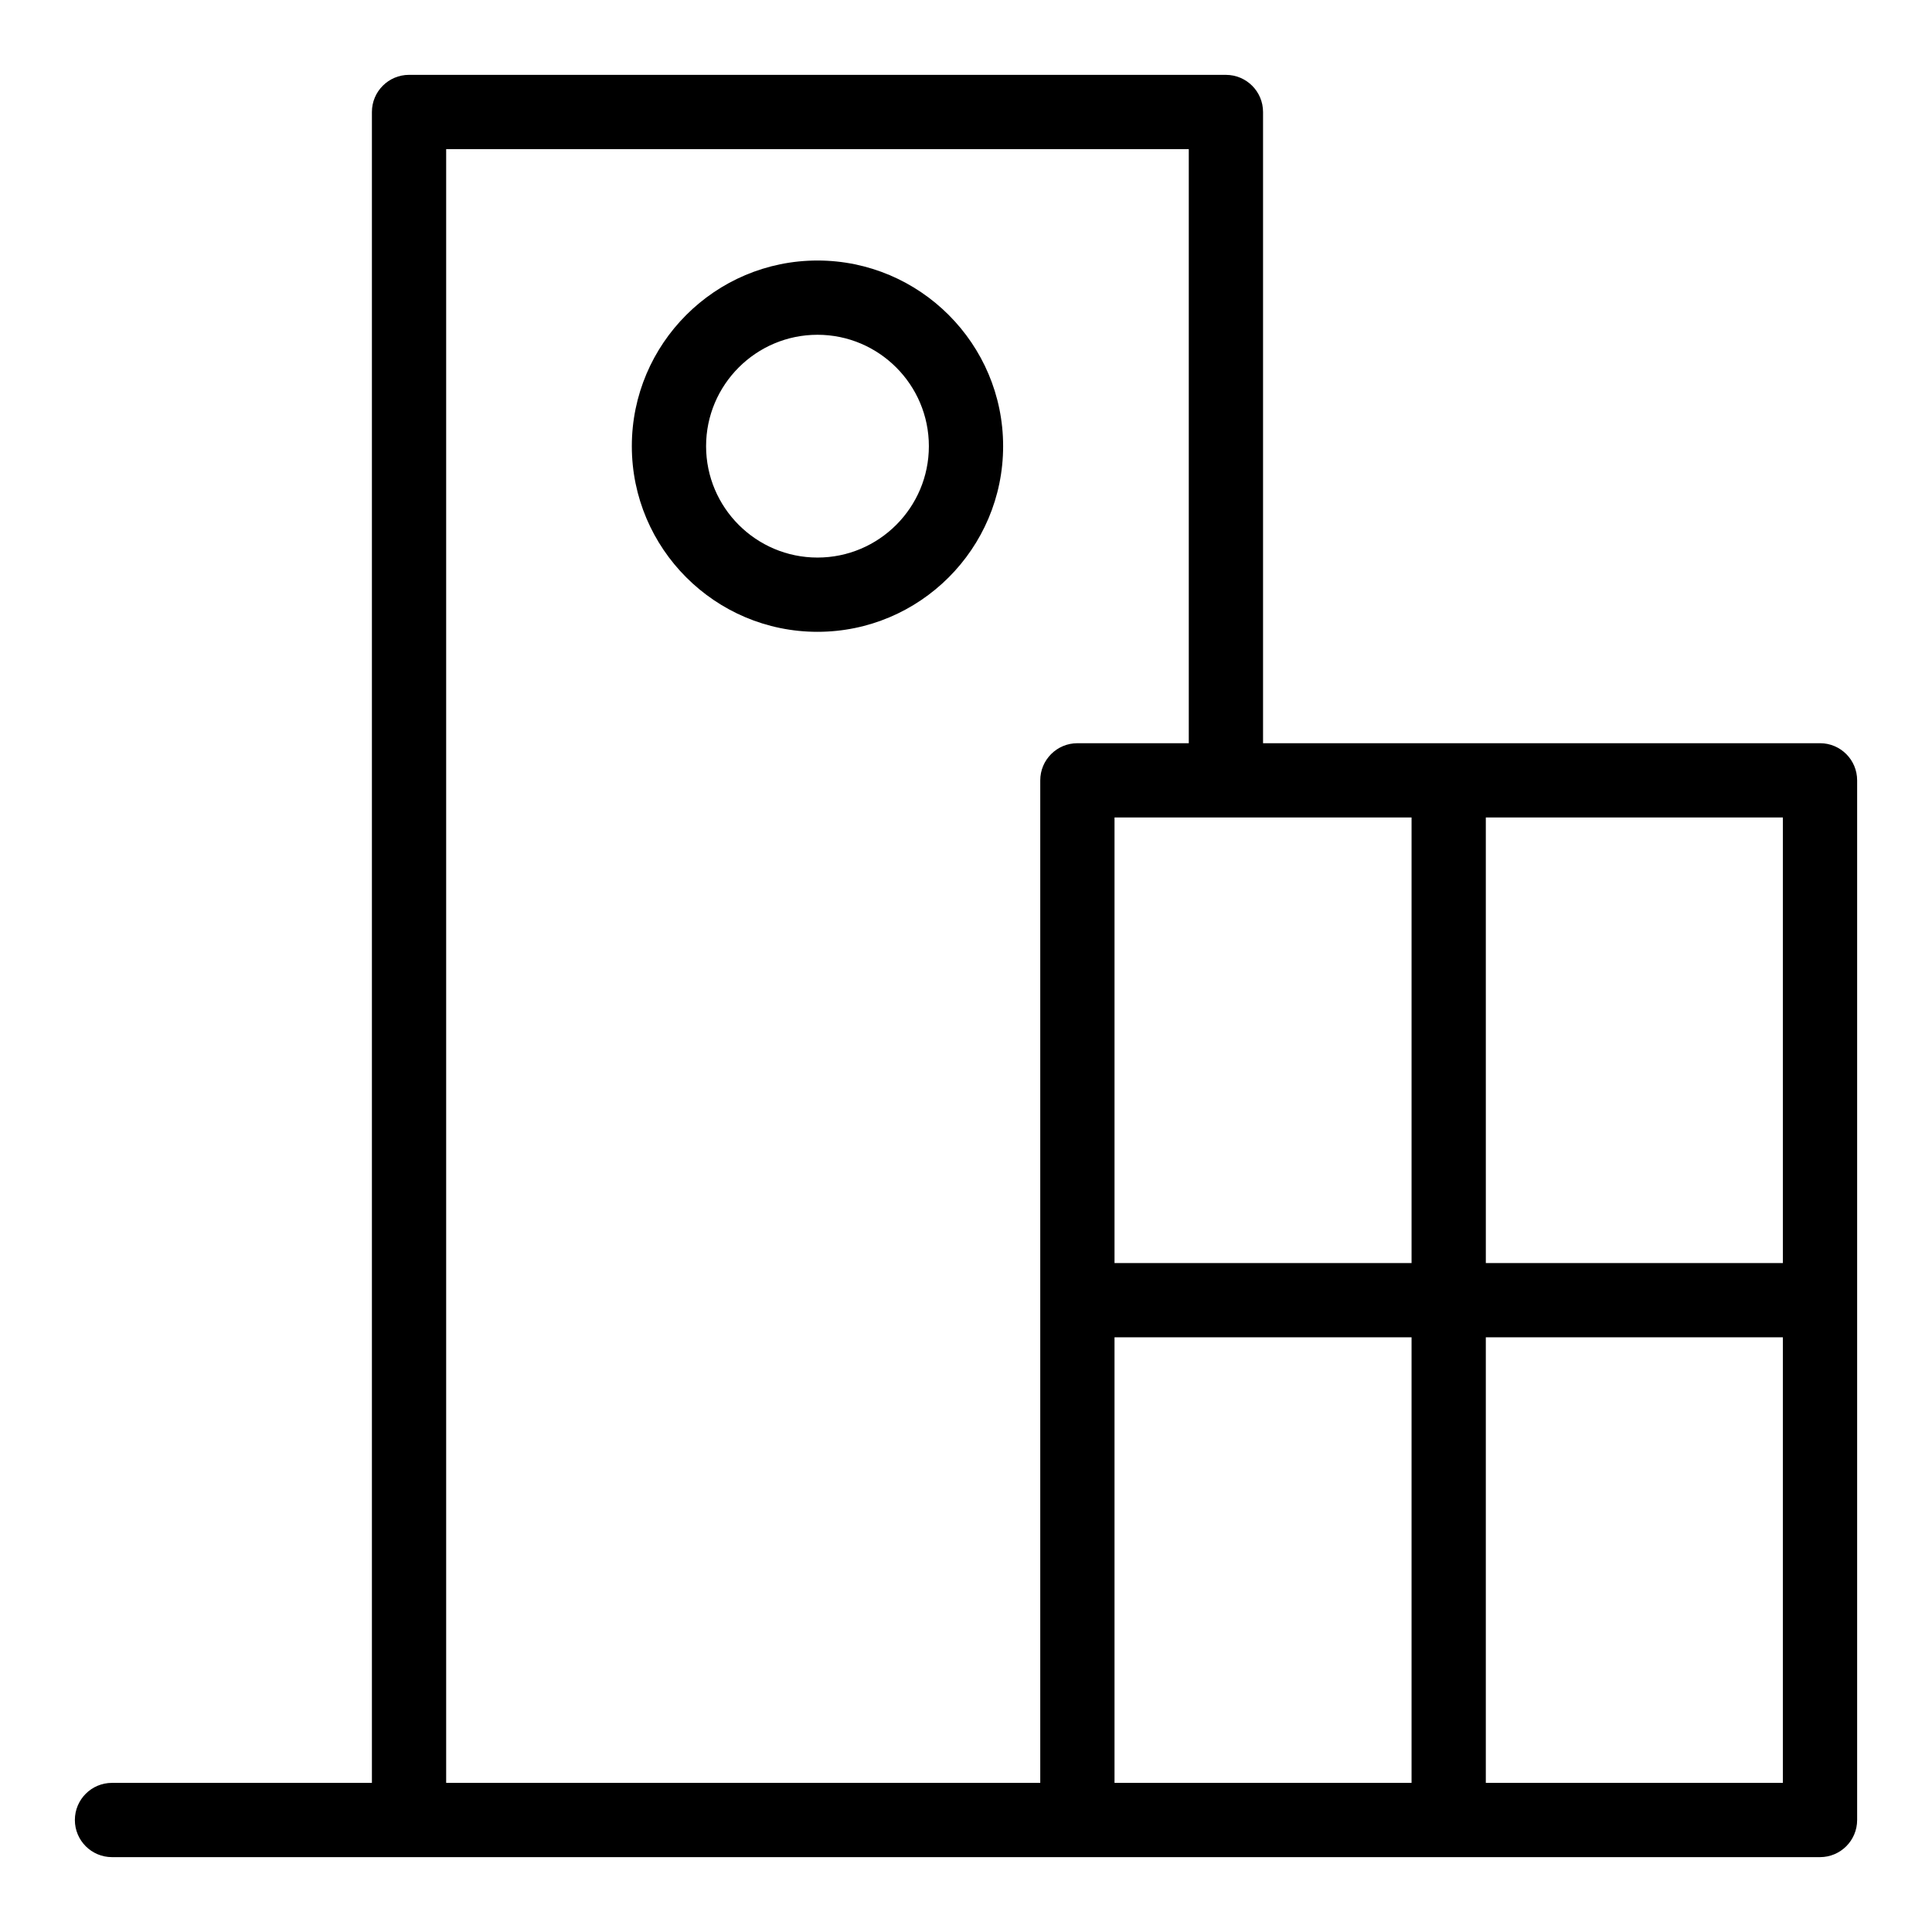
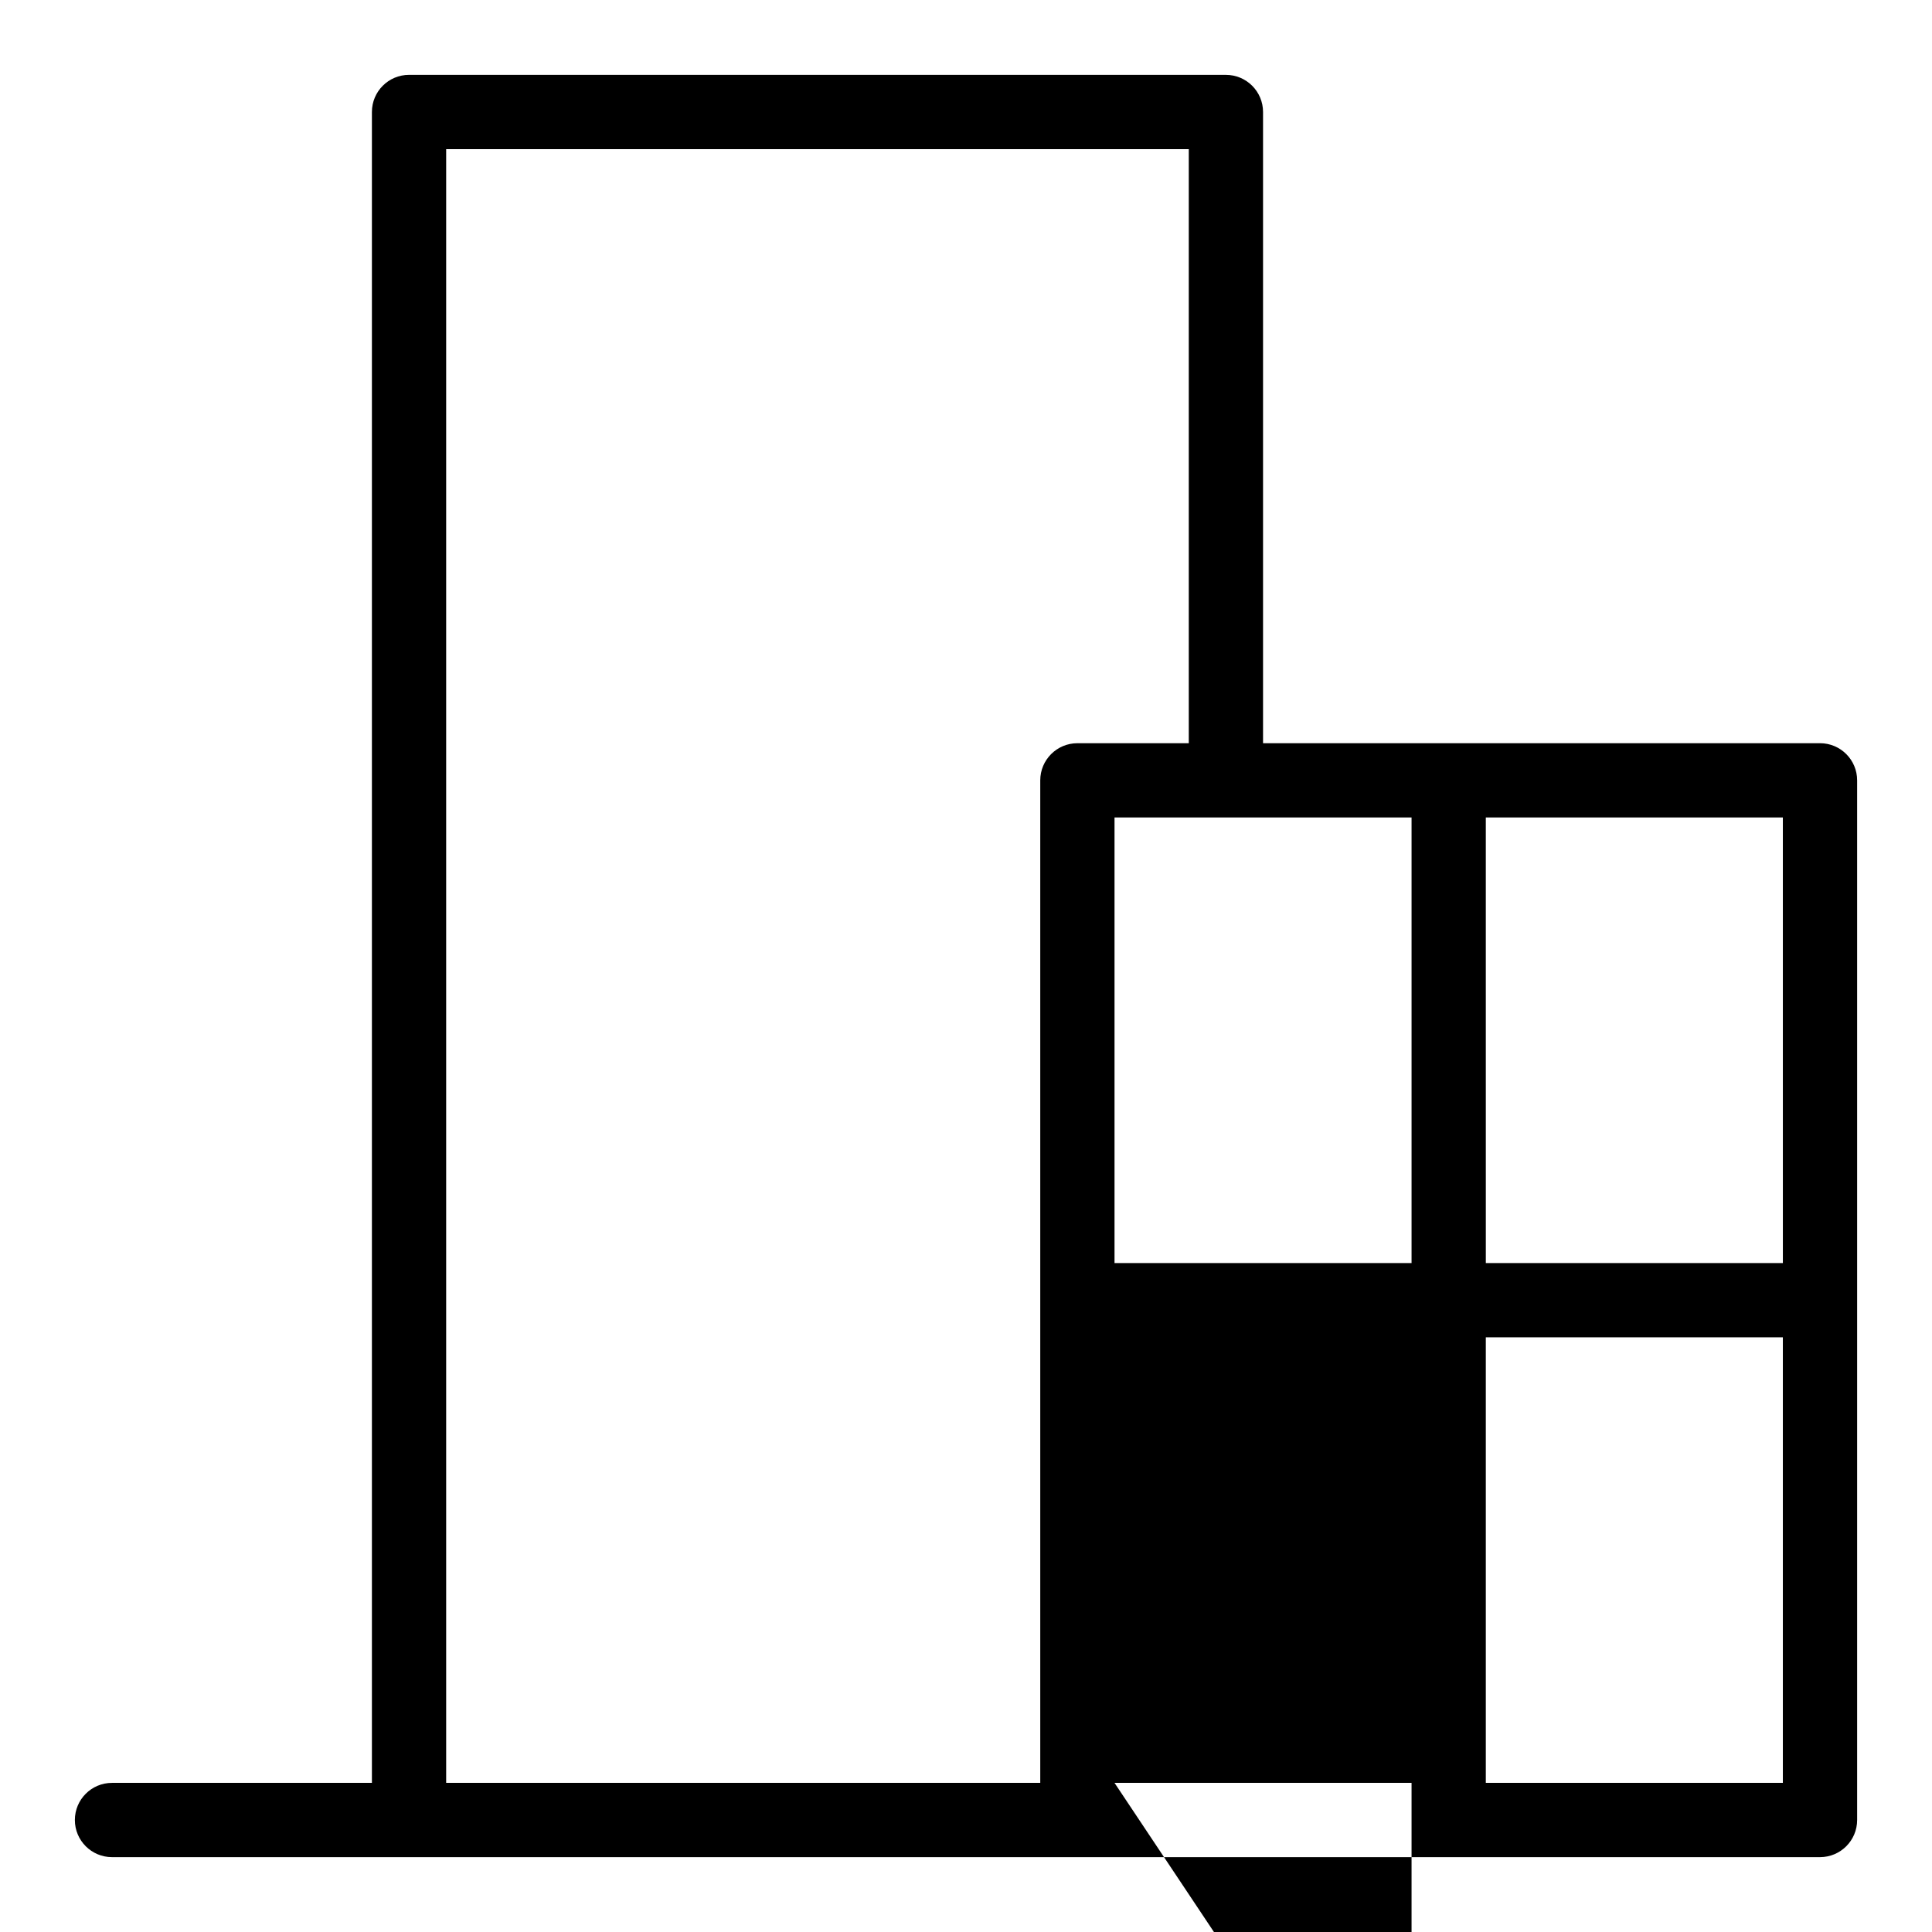
<svg xmlns="http://www.w3.org/2000/svg" fill="#000000" width="800px" height="800px" version="1.1" viewBox="144 144 512 512">
  <g>
-     <path d="m360.64 213.04c-27.129 0-49.199 22.07-49.199 49.199 0 27.129 22.07 49.199 49.199 49.199 27.129 0 49.199-22.07 49.199-49.199 0.004-27.129-22.07-49.199-49.199-49.199zm0 78.719c-16.277 0-29.52-13.242-29.52-29.52 0-16.277 13.242-29.52 29.52-29.52 16.277 0 29.52 13.242 29.52 29.52 0.004 16.277-13.242 29.52-29.52 29.52z" />
-     <path d="m626.32 340.96h-147.6v-167.28c0-5.434-4.406-9.84-9.84-9.84l-216.48-0.004c-5.434 0-9.84 4.406-9.84 9.84v442.8l-68.879 0.004c-5.434 0-9.84 4.406-9.84 9.84 0 5.434 4.406 9.84 9.84 9.84h452.64c5.434 0 9.84-4.406 9.84-9.84v-275.52c0-5.438-4.406-9.844-9.84-9.844zm-9.84 137.76h-78.719l-0.004-118.08h78.719zm-98.402 0h-78.719v-118.08h78.719zm-255.84-295.2h196.8v157.44h-29.52c-5.434 0-9.84 4.406-9.84 9.84v265.68h-157.44zm177.12 432.96v-118.08h78.719v118.08zm98.398 0v-118.08h78.719v118.08z" />
+     <path d="m626.32 340.96h-147.6v-167.28c0-5.434-4.406-9.84-9.84-9.84l-216.48-0.004c-5.434 0-9.84 4.406-9.84 9.84v442.8l-68.879 0.004c-5.434 0-9.84 4.406-9.84 9.84 0 5.434 4.406 9.84 9.84 9.84h452.64c5.434 0 9.84-4.406 9.84-9.84v-275.52c0-5.438-4.406-9.844-9.84-9.844zm-9.84 137.76h-78.719l-0.004-118.08h78.719zm-98.402 0h-78.719v-118.08h78.719zm-255.84-295.2h196.8v157.44h-29.52c-5.434 0-9.84 4.406-9.84 9.84v265.68h-157.44zm177.12 432.96h78.719v118.08zm98.398 0v-118.08h78.719v118.08z" />
  </g>
</svg>